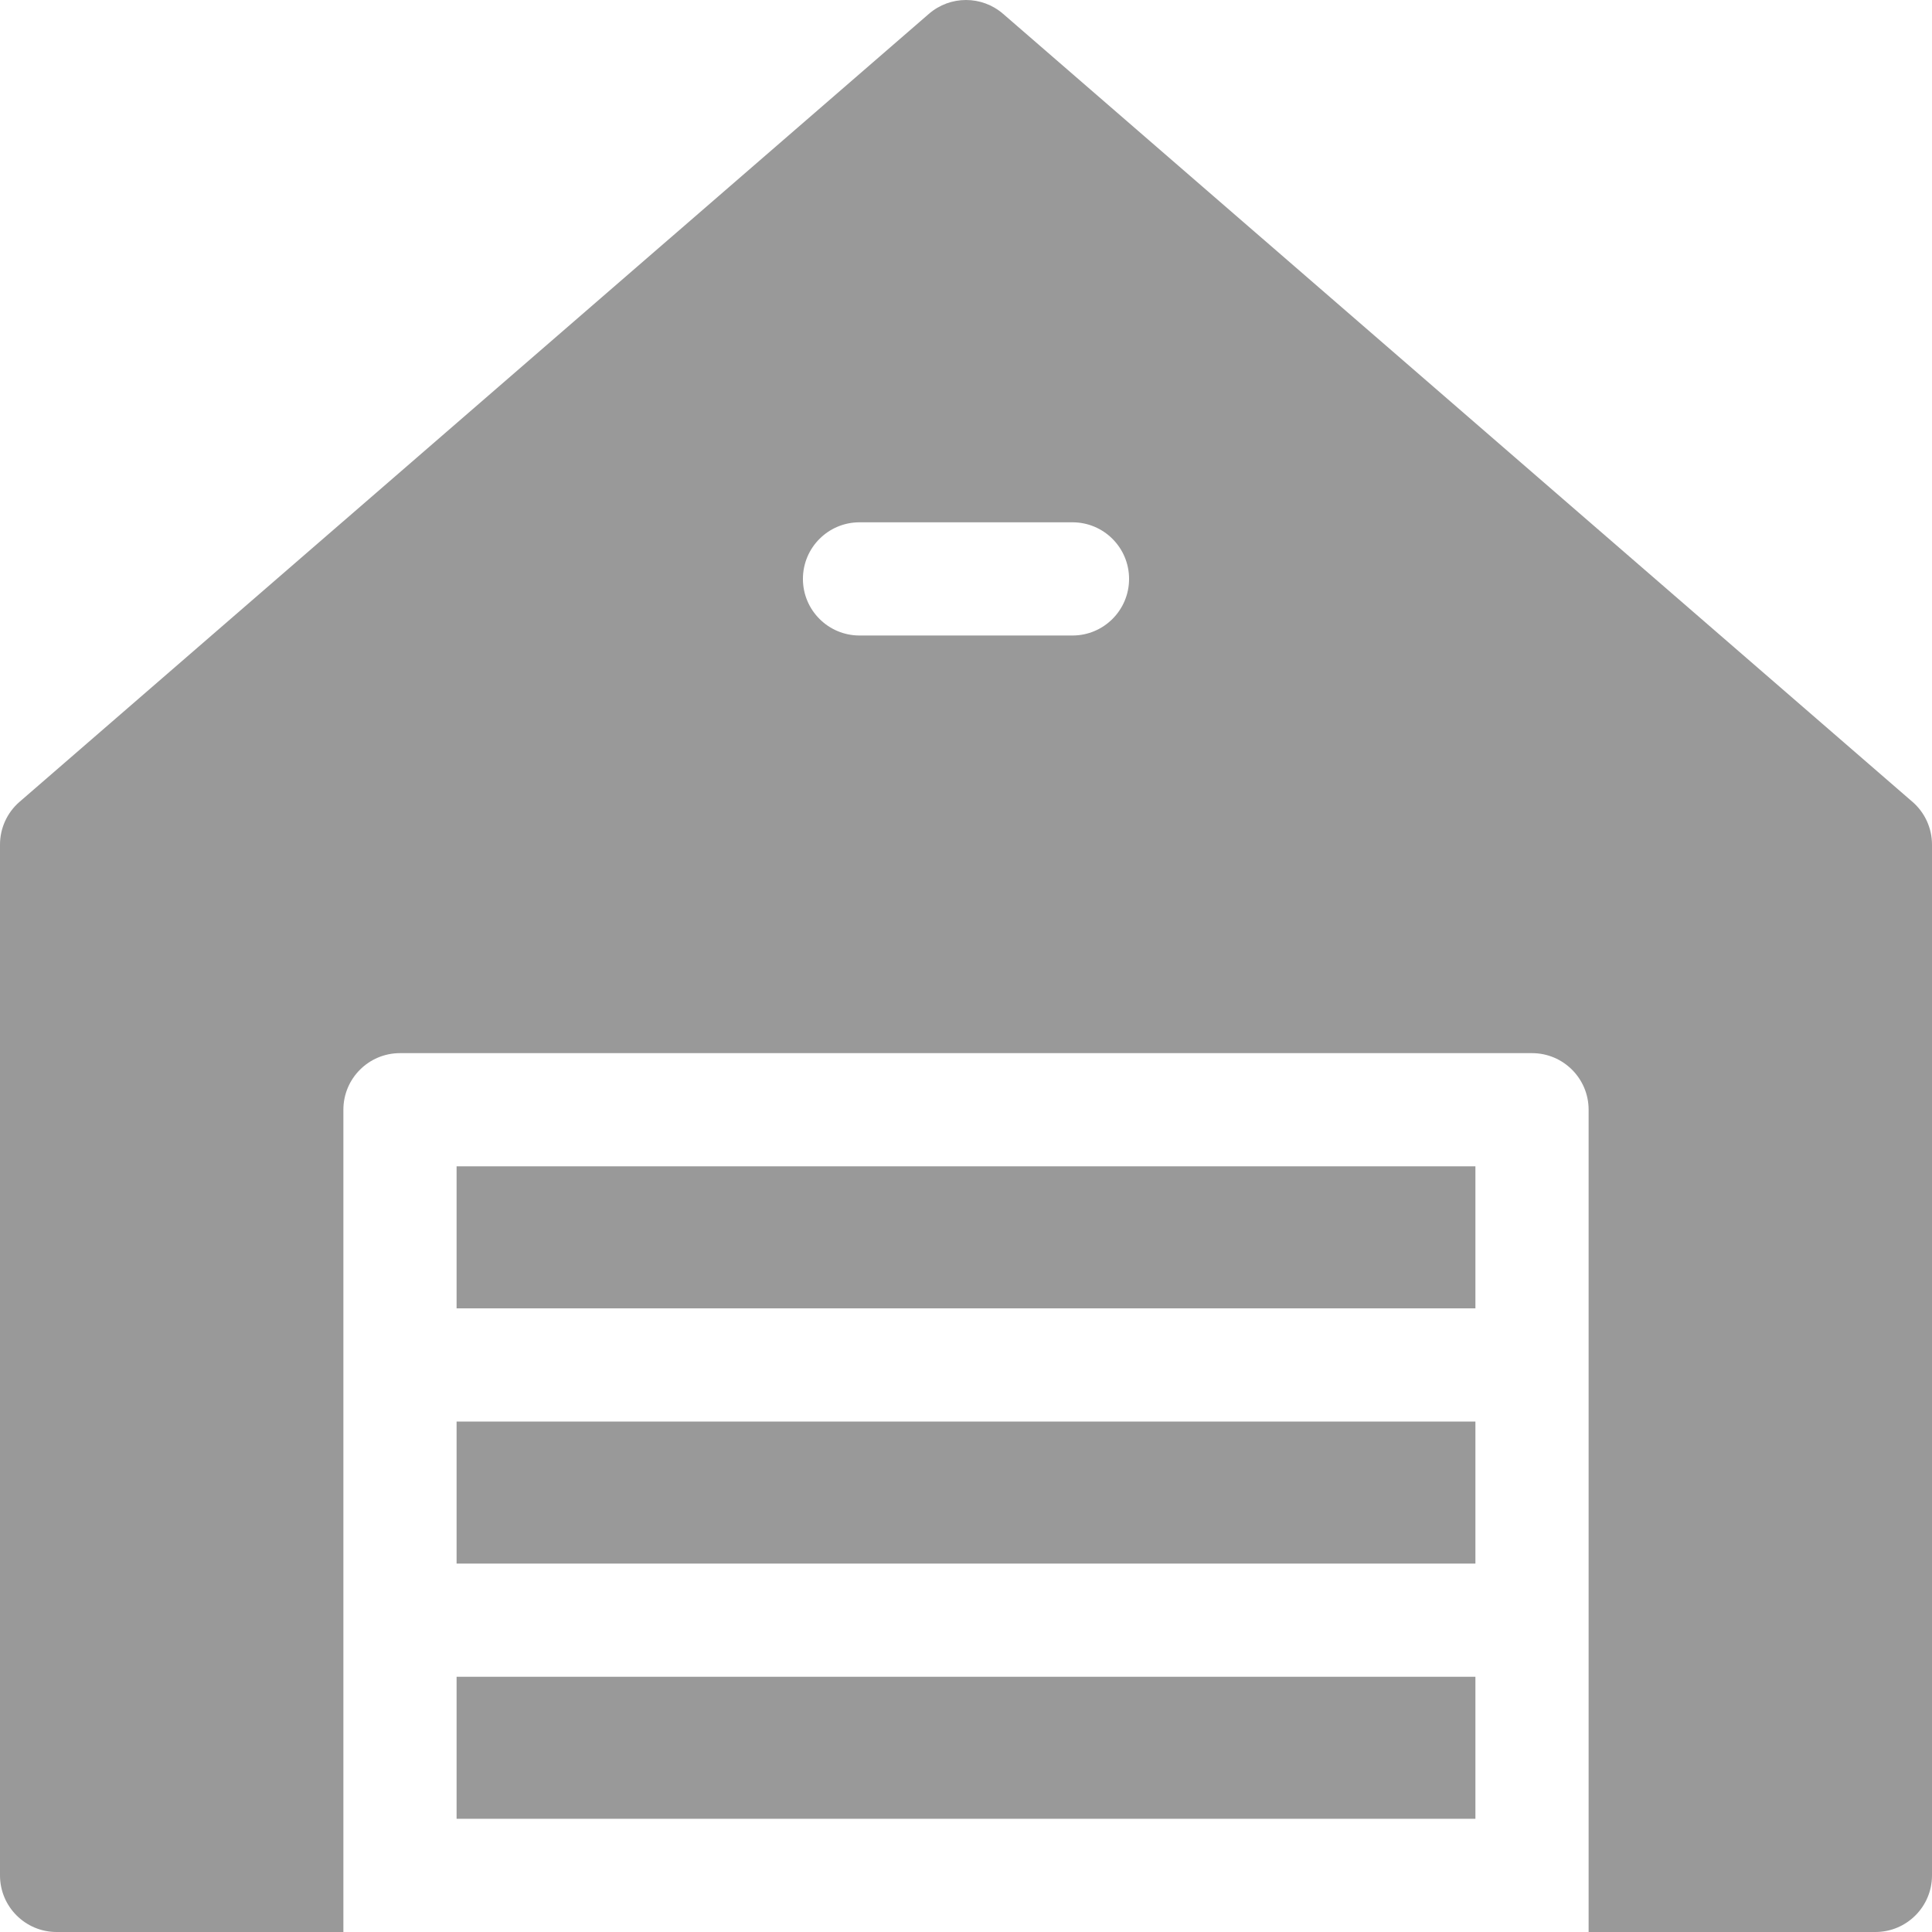
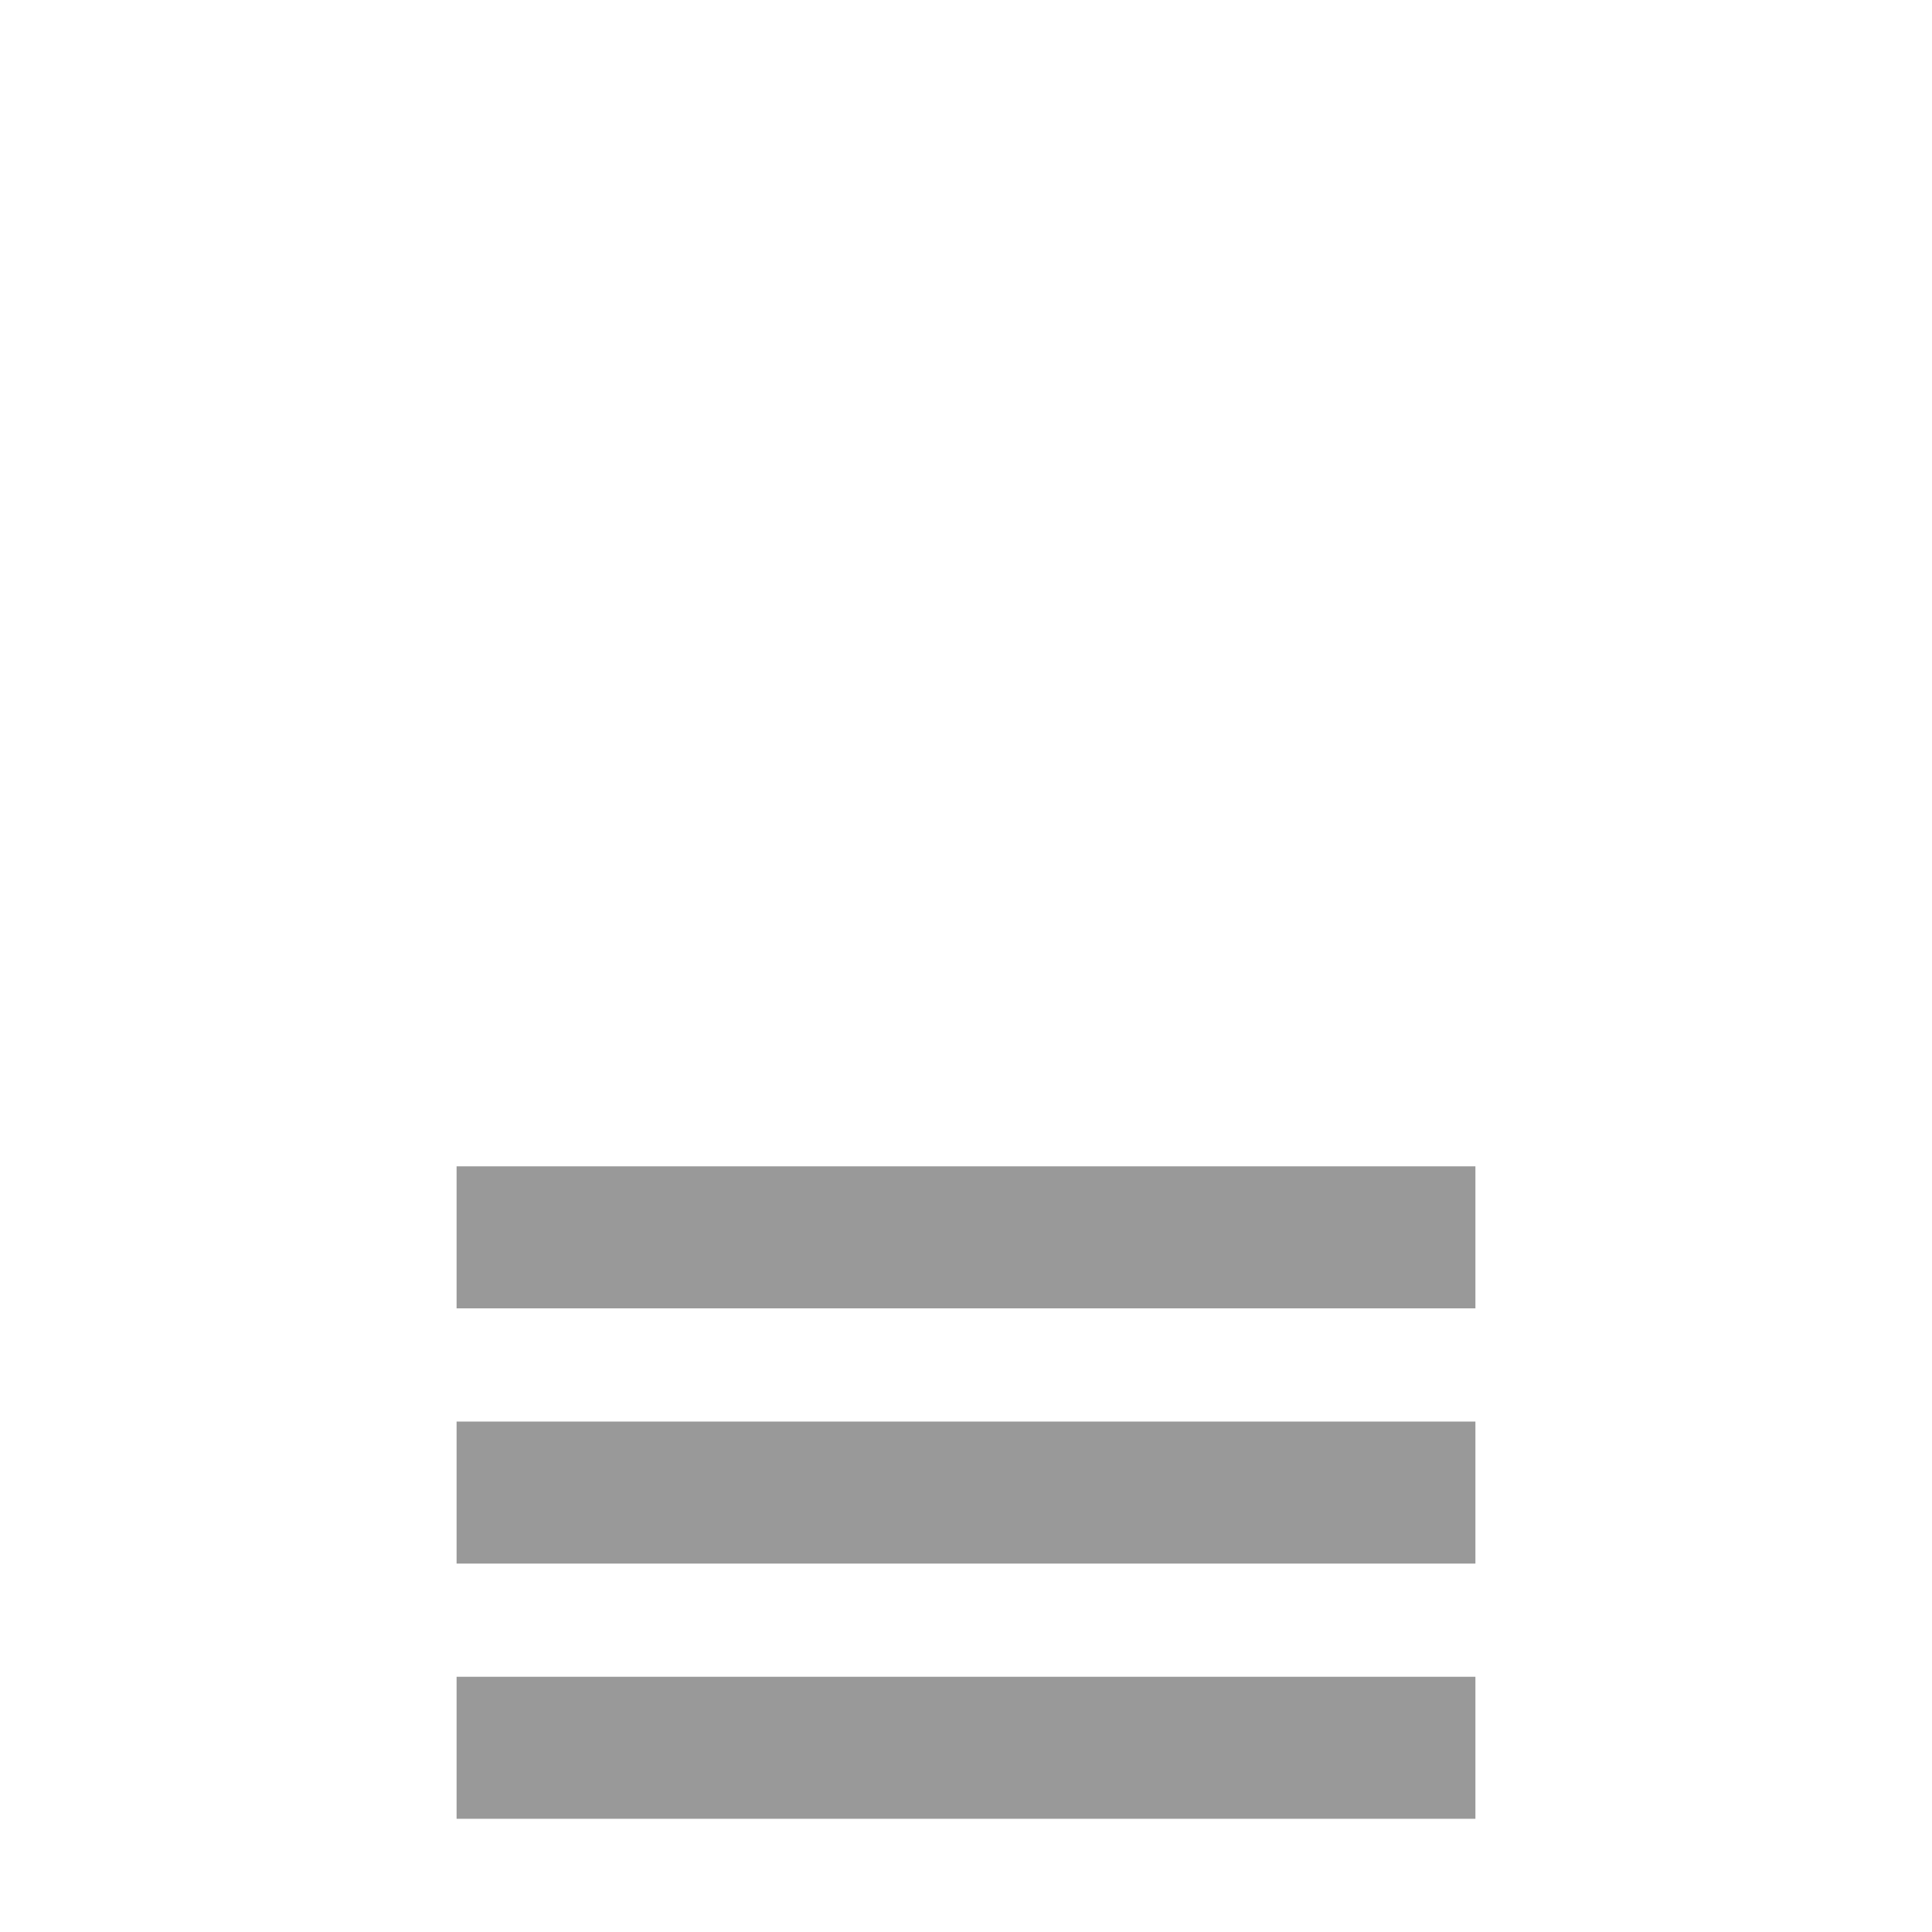
<svg xmlns="http://www.w3.org/2000/svg" version="1.1" id="Capa_1" x="0px" y="0px" viewBox="0 0 512 512" style="enable-background:new 0 0 512 512;" xml:space="preserve">
  <g>
    <g>
      <rect fill="rgba(0, 0, 0, 0.40)" x="121" y="376.73" width="270" height="37.636" />
    </g>
  </g>
  <g>
    <g>
      <rect fill="rgba(0, 0, 0, 0.40)" x="121" y="444.36" width="270" height="37.636" />
    </g>
  </g>
  <g>
    <g>
      <rect fill="rgba(0, 0, 0, 0.40)" x="121" y="309.09" width="270" height="37.636" />
    </g>
  </g>
  <g>
    <g>
-       <path fill="rgba(0, 0, 0, 0.40)" d="M506.823,212.493l-241-208.829c-5.639-4.885-14.008-4.885-19.646,0l-241,208.829C1.889,215.342,0,219.479,0,223.829V497    c0,8.284,6.716,15,15,15h76c0-7.062,0-210.638,0-217.907c0-8.284,6.716-15,15-15h300c8.284,0,15,6.716,15,15    c0,7.269,0,210.846,0,217.907h76c8.284,0,15-6.716,15-15V223.829C512,219.479,510.111,215.342,506.823,212.493z M284.217,168.415    h-56.434c-8.284,0-15-6.716-15-15s6.716-15,15-15h56.434c8.284,0,15,6.716,15,15S292.501,168.415,284.217,168.415z" />
-     </g>
+       </g>
  </g>
  <g>
</g>
  <g>
</g>
  <g>
</g>
  <g>
</g>
  <g>
</g>
  <g>
</g>
  <g>
</g>
  <g>
</g>
  <g>
</g>
  <g>
</g>
  <g>
</g>
  <g>
</g>
  <g>
</g>
  <g>
</g>
  <g>
</g>
</svg>